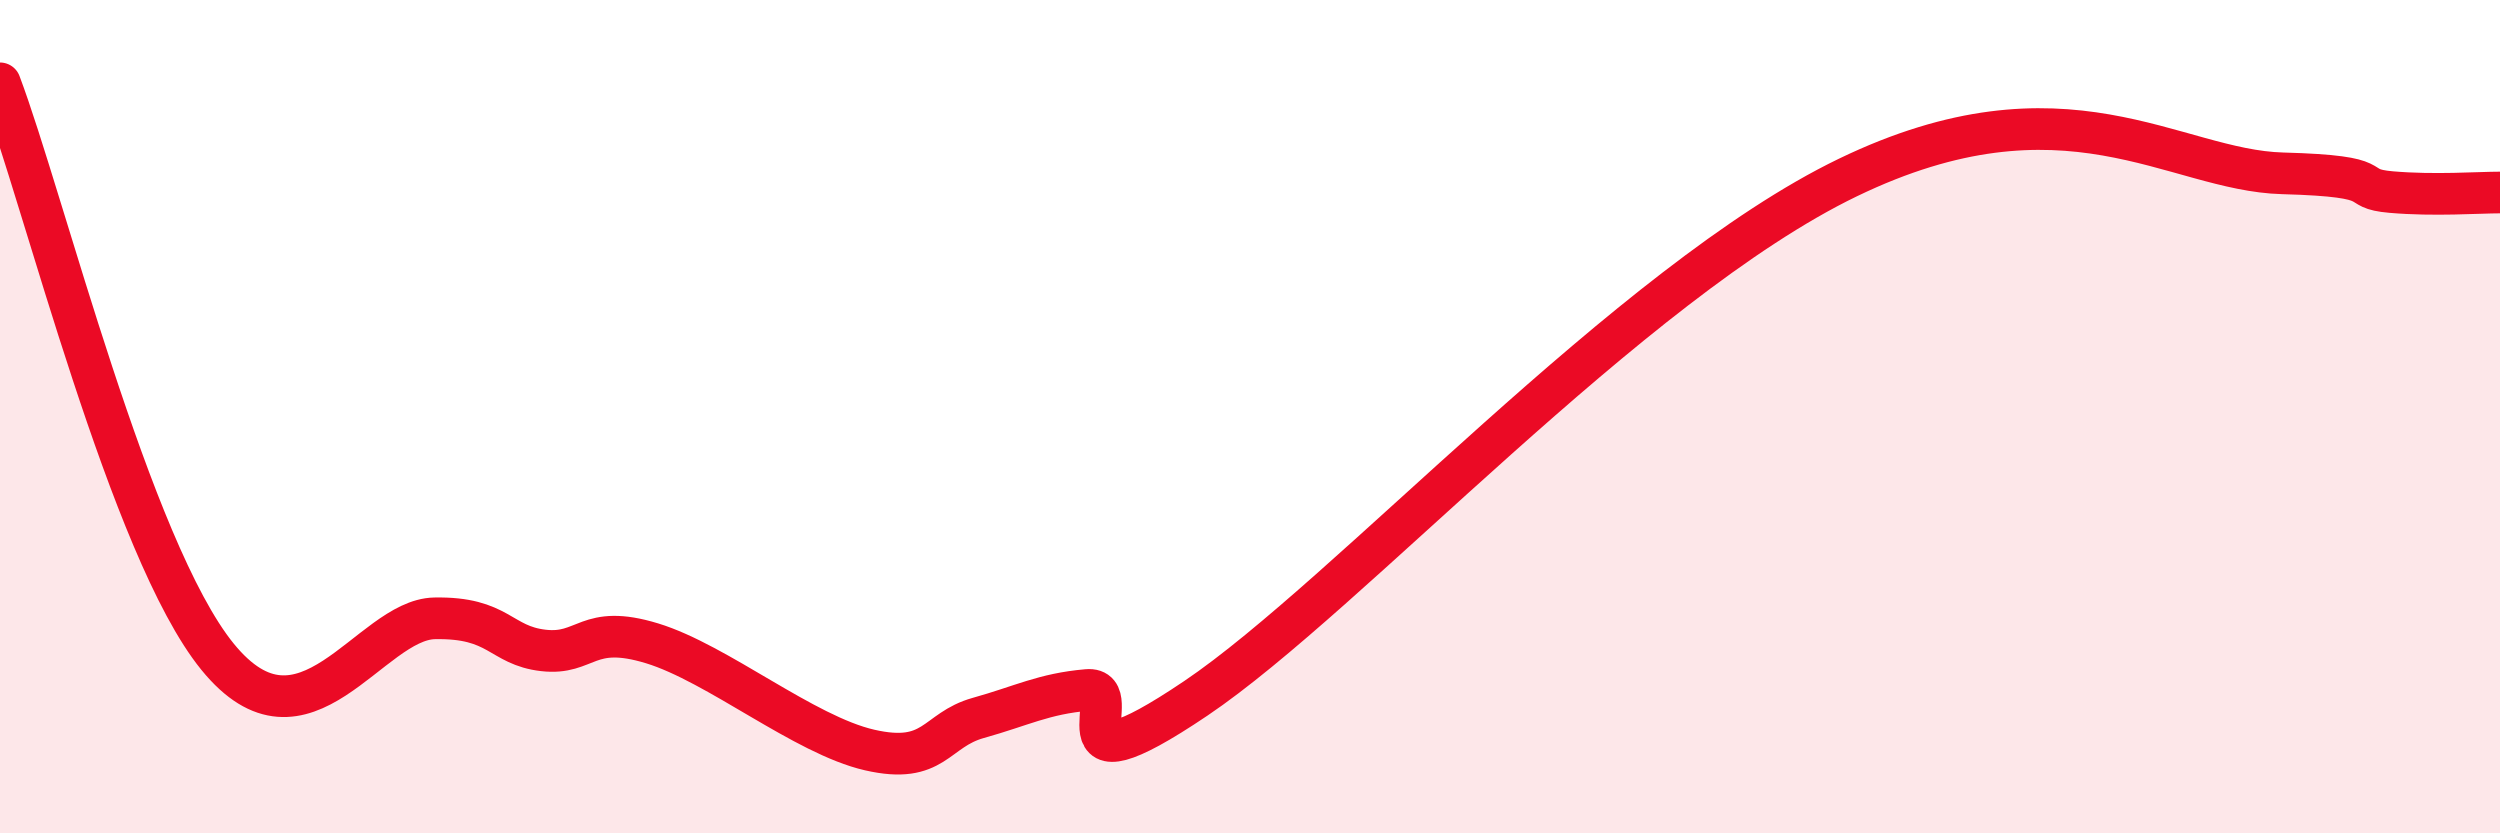
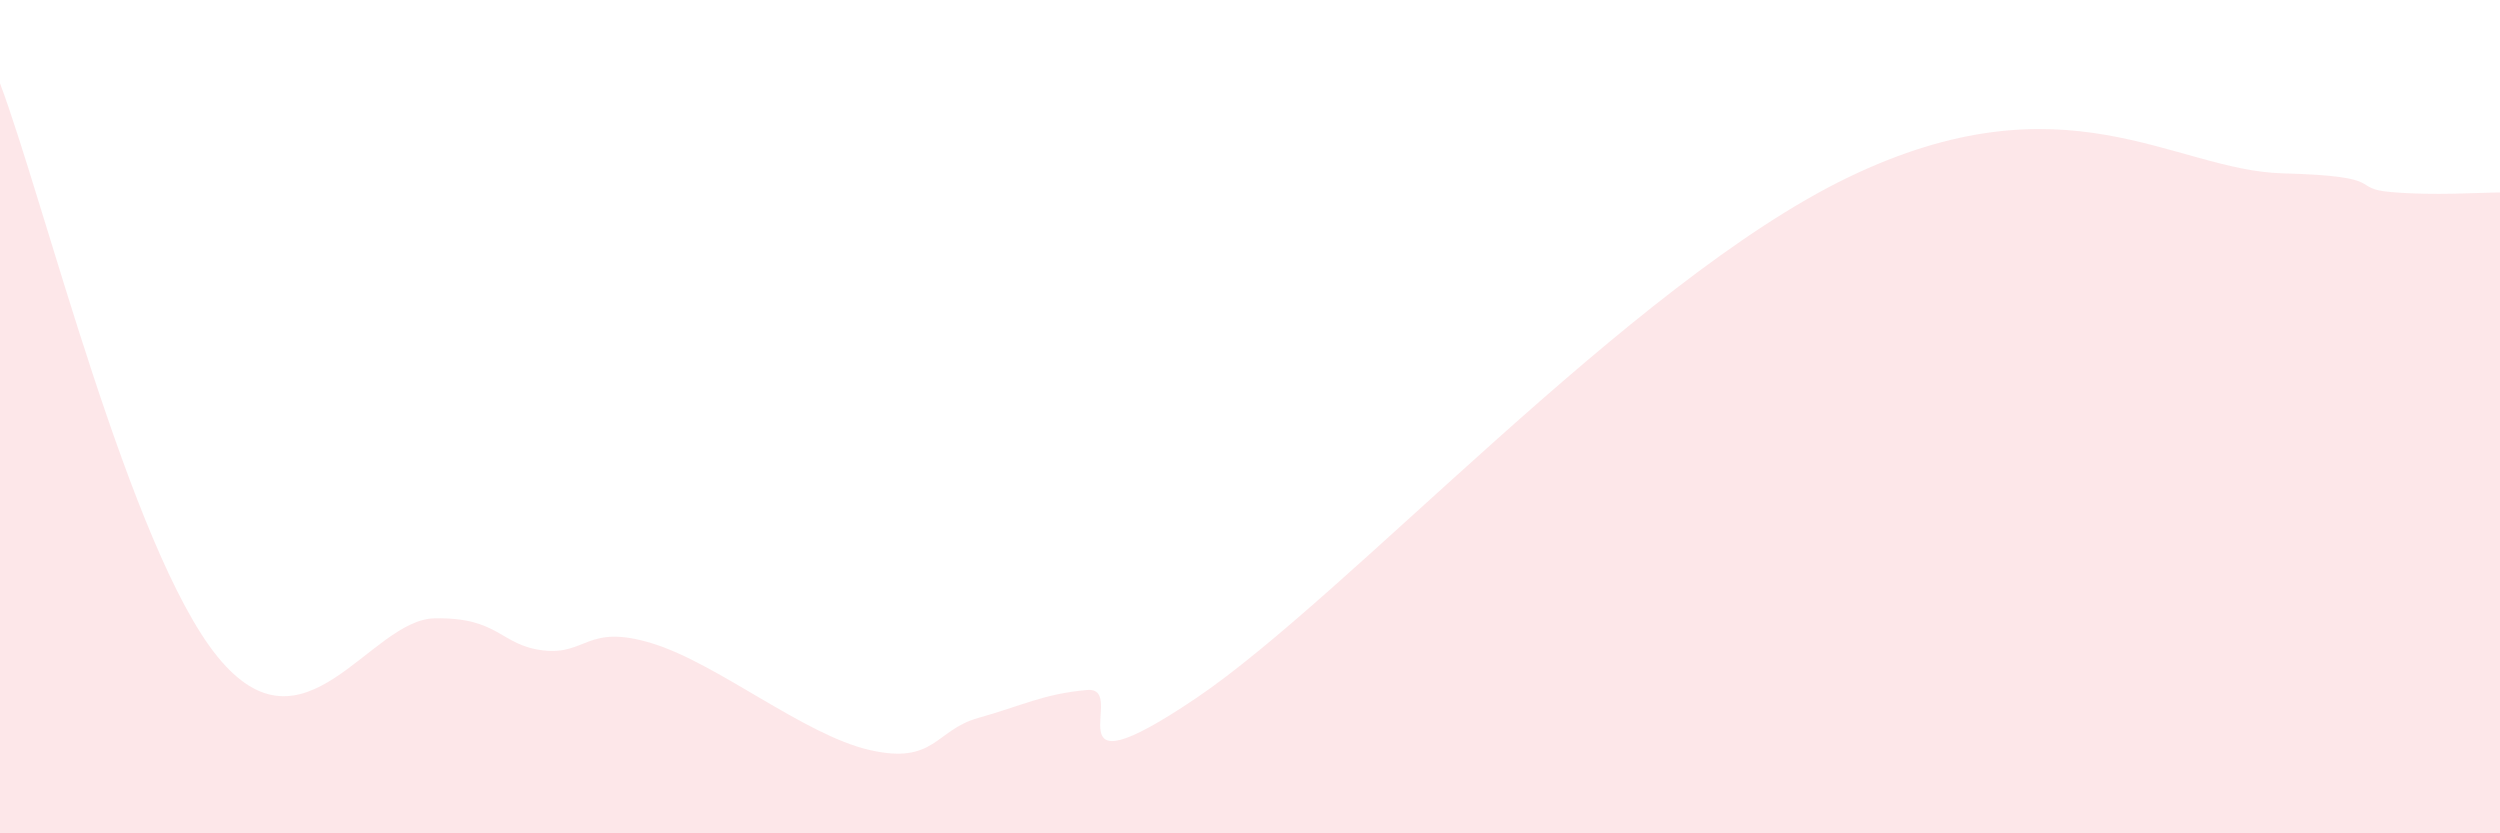
<svg xmlns="http://www.w3.org/2000/svg" width="60" height="20" viewBox="0 0 60 20">
  <path d="M 0,2 C 1.04,4.75 3.13,13.19 5.22,15.76 C 7.31,18.33 8.87,14.87 10.43,14.84 C 11.99,14.81 12,15.49 13.04,15.61 C 14.08,15.73 14.08,14.96 15.65,15.44 C 17.22,15.92 19.3,17.64 20.87,18 C 22.44,18.36 22.44,17.52 23.48,17.23 C 24.52,16.94 25.05,16.65 26.09,16.56 C 27.13,16.47 25.05,19.22 28.7,16.76 C 32.35,14.3 39.13,6.78 44.35,4.26 C 49.57,1.74 52.17,4.09 54.78,4.16 C 57.39,4.23 56.35,4.52 57.39,4.61 C 58.43,4.7 59.48,4.62 60,4.62L60 20L0 20Z" fill="#EB0A25" opacity="0.1" stroke-linecap="round" stroke-linejoin="round" />
-   <path d="M 0,2 C 1.04,4.75 3.13,13.19 5.22,15.76 C 7.31,18.33 8.87,14.87 10.43,14.84 C 11.99,14.81 12,15.49 13.04,15.61 C 14.08,15.73 14.08,14.96 15.65,15.44 C 17.22,15.92 19.3,17.64 20.87,18 C 22.44,18.36 22.44,17.52 23.48,17.23 C 24.52,16.94 25.05,16.65 26.09,16.56 C 27.13,16.47 25.05,19.22 28.7,16.76 C 32.35,14.3 39.13,6.78 44.35,4.26 C 49.57,1.74 52.17,4.09 54.78,4.16 C 57.39,4.23 56.35,4.52 57.39,4.61 C 58.43,4.7 59.48,4.62 60,4.62" stroke="#EB0A25" stroke-width="1" fill="none" stroke-linecap="round" stroke-linejoin="round" />
</svg>